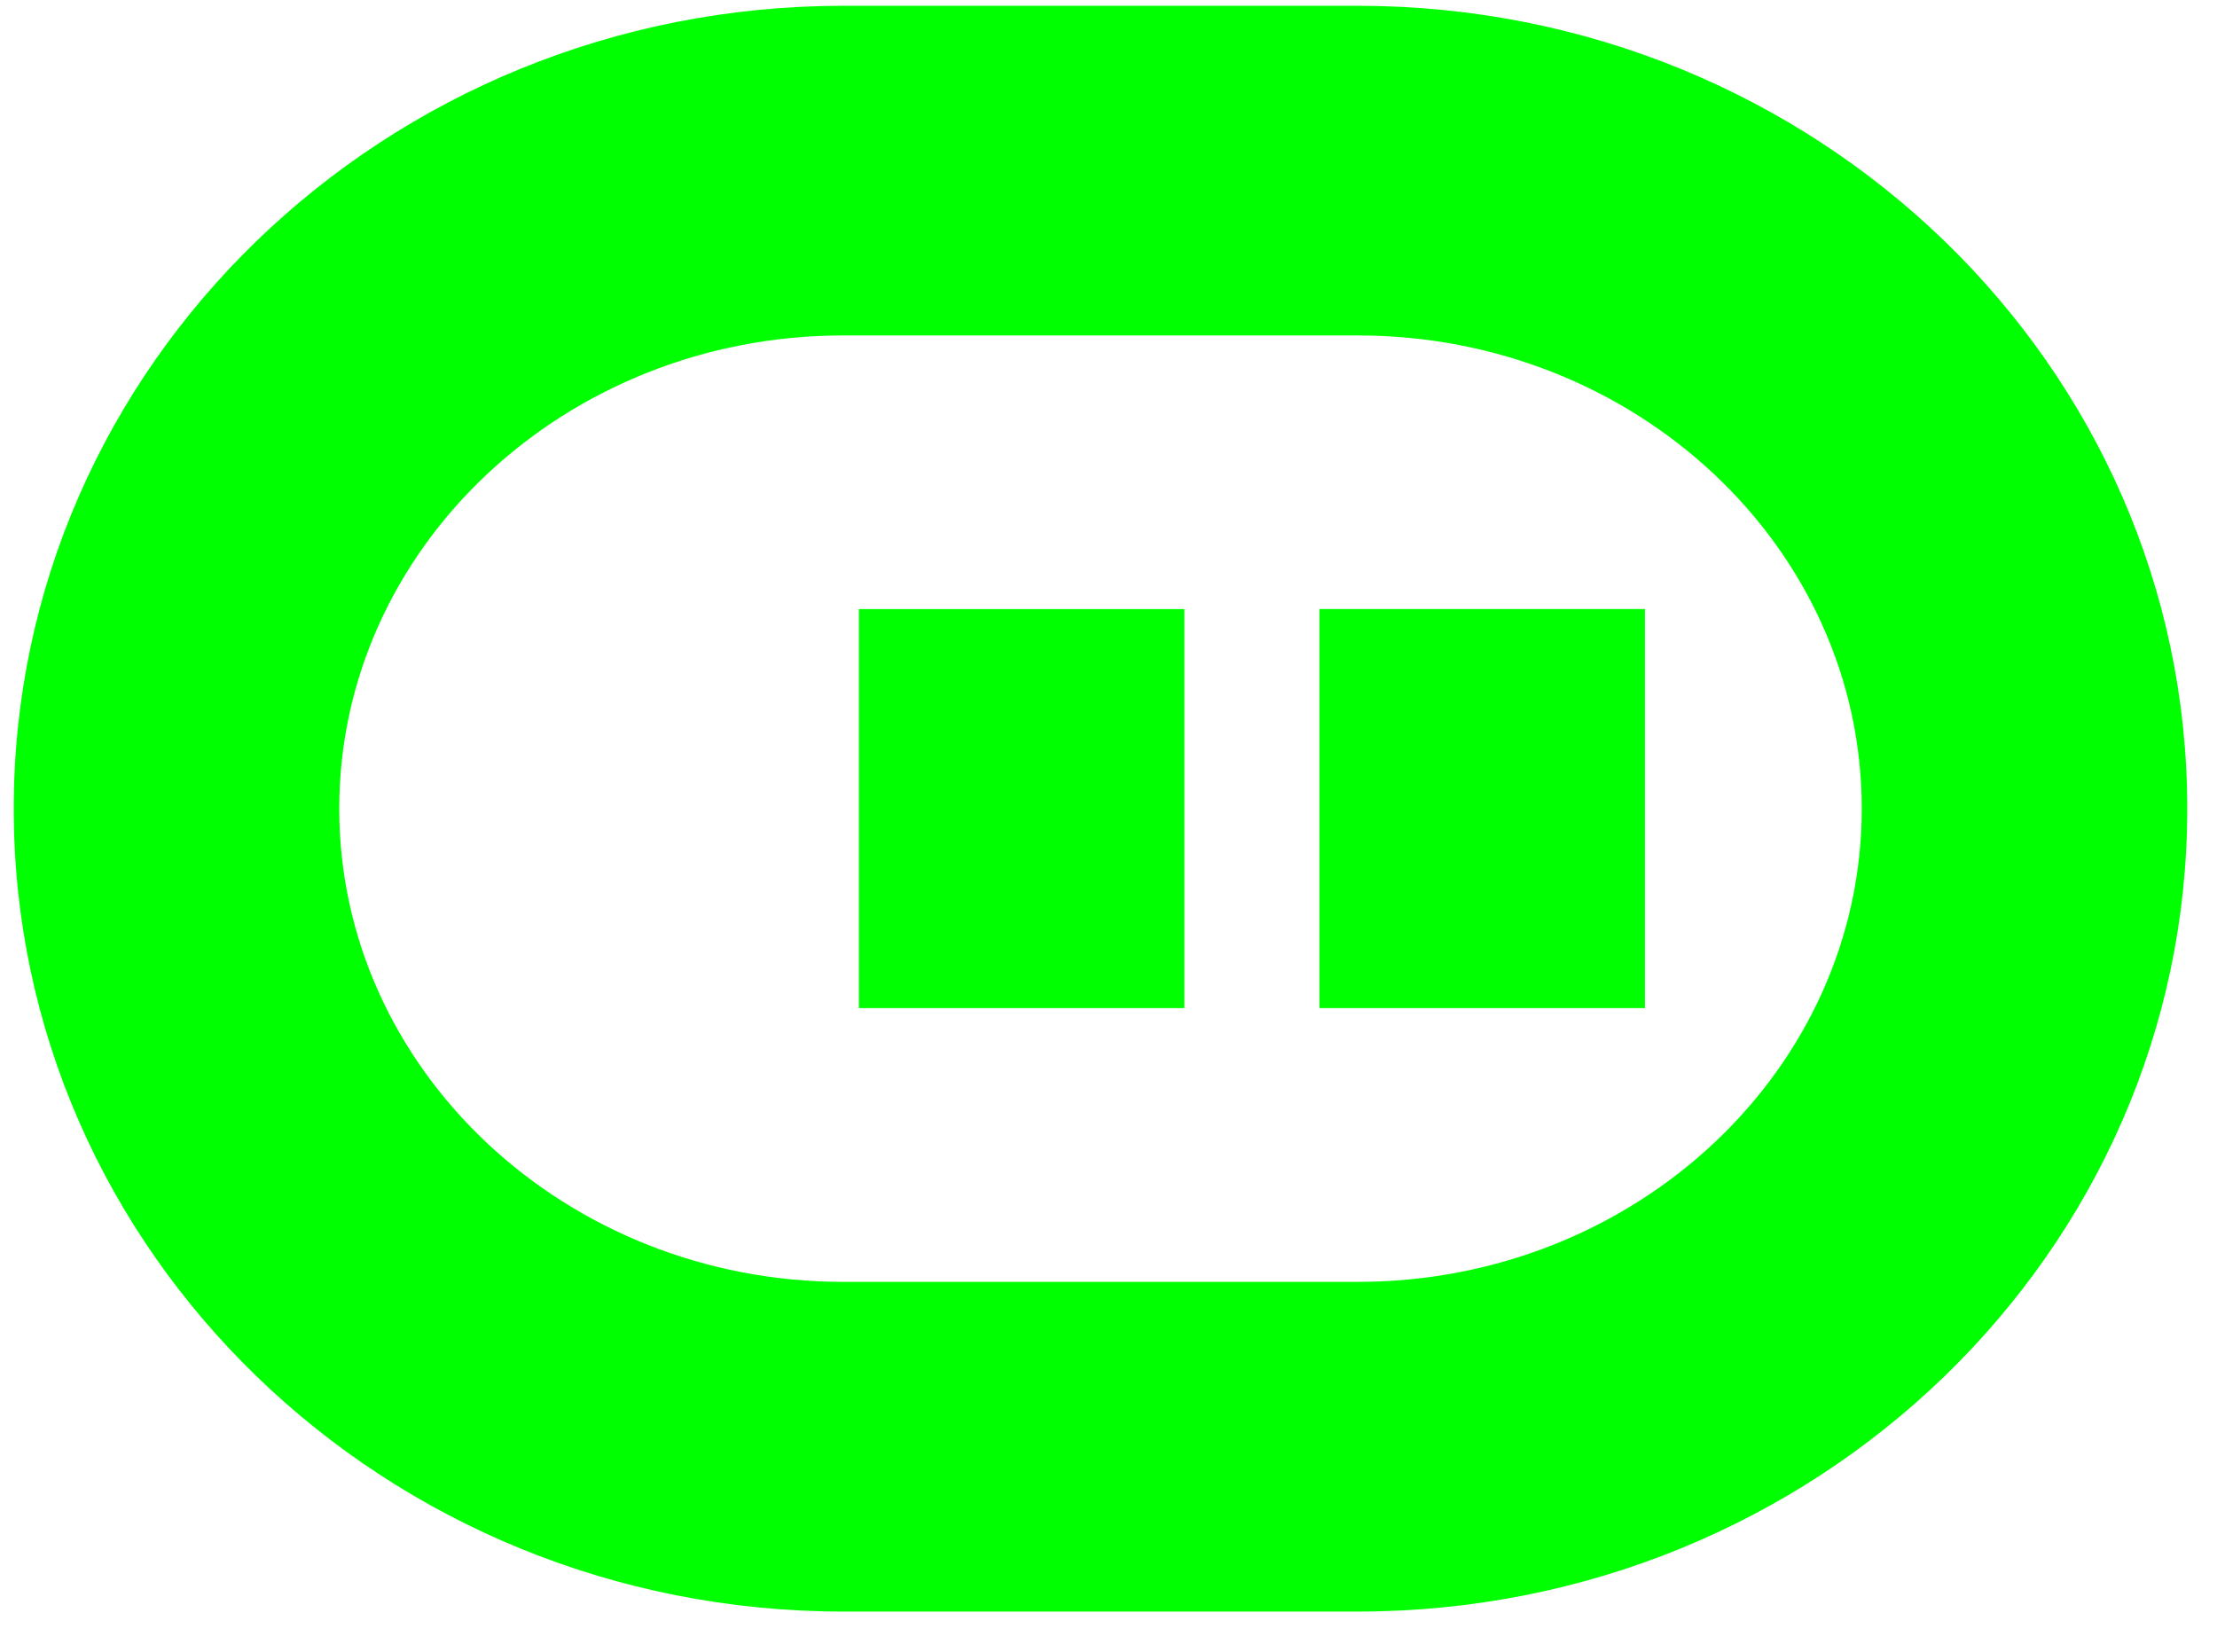
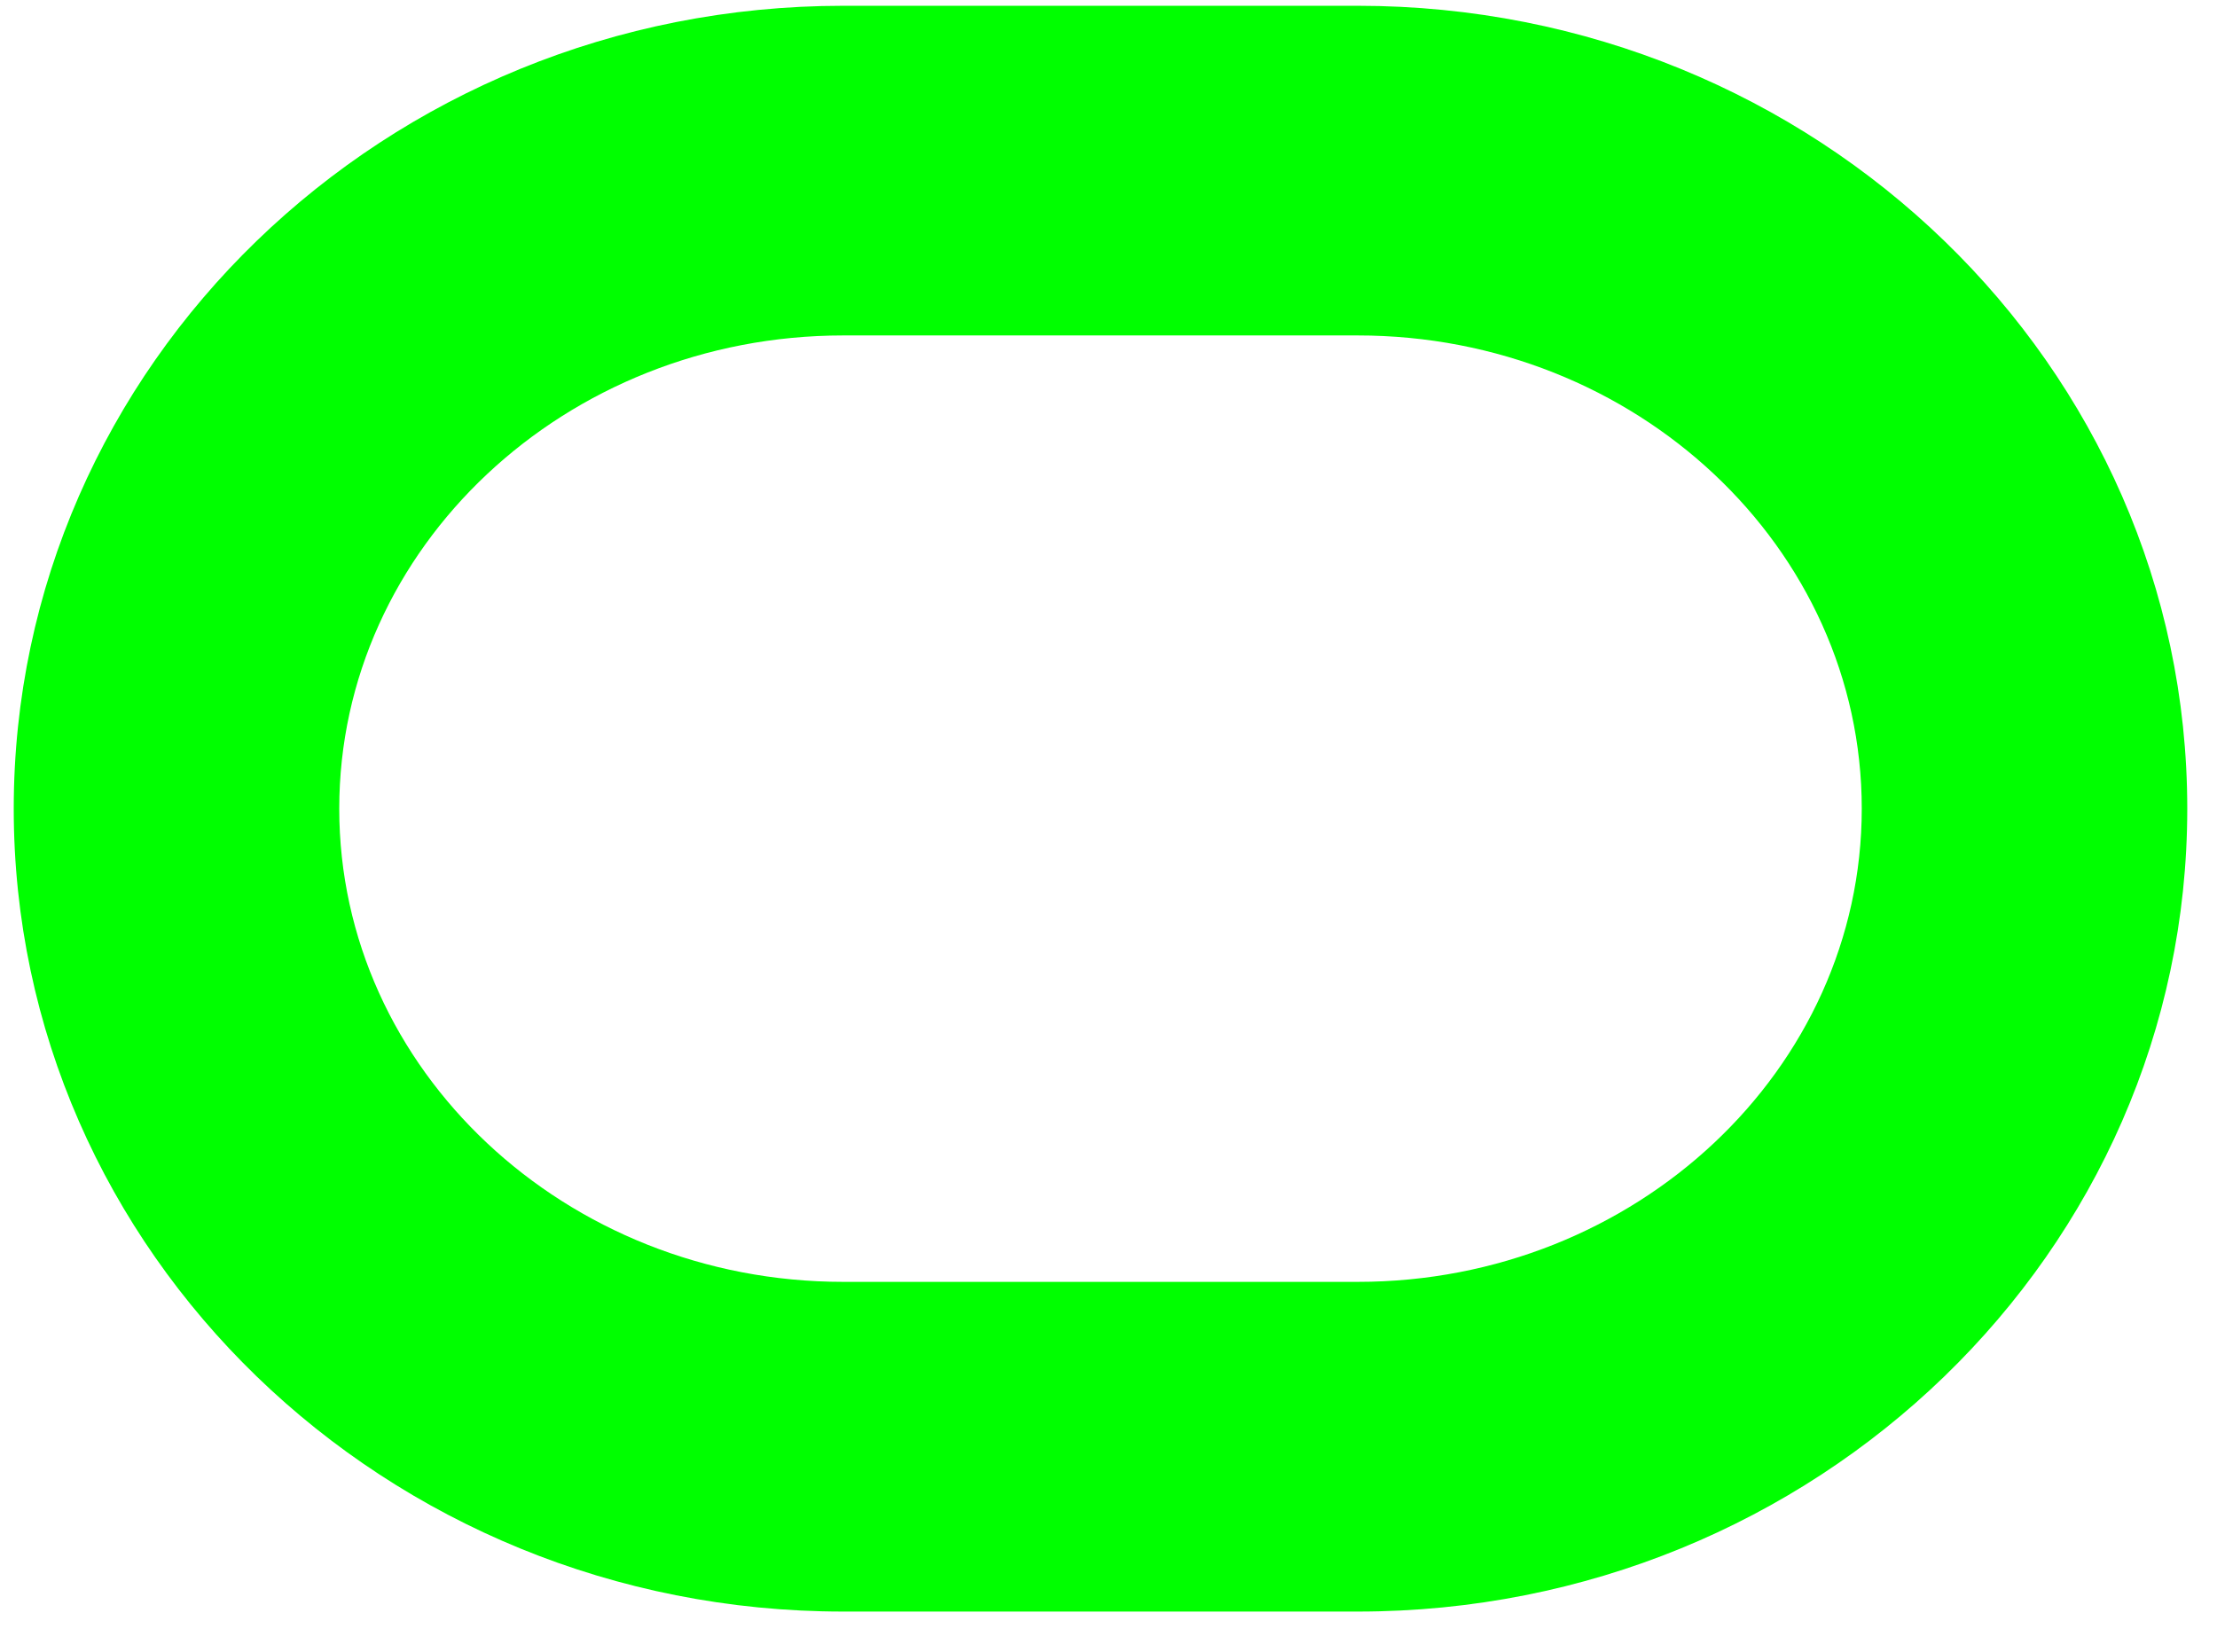
<svg xmlns="http://www.w3.org/2000/svg" width="51" height="38" viewBox="0 0 51 38" fill="none">
  <path d="M0.316 18.604C0.316 28.806 8.857 37.075 19.397 37.075H31.234C41.775 37.075 50.316 28.806 50.316 18.604C50.316 8.401 41.775 0.133 31.234 0.133H19.397C8.857 0.133 0.316 8.401 0.316 18.604ZM7.804 18.604C7.804 12.597 13.008 7.717 19.397 7.717H31.234C37.632 7.717 42.828 12.597 42.828 18.604C42.828 24.601 37.628 29.49 31.234 29.49H19.397C13.008 29.49 7.804 24.606 7.804 18.604Z" fill="#00FF00" />
-   <path d="M37.84 14.011H30.352V23.192H37.84V14.011Z" fill="#00FF00" />
-   <path d="M27.245 14.012H19.758V23.192H27.245V14.012Z" fill="#00FF00" />
</svg>